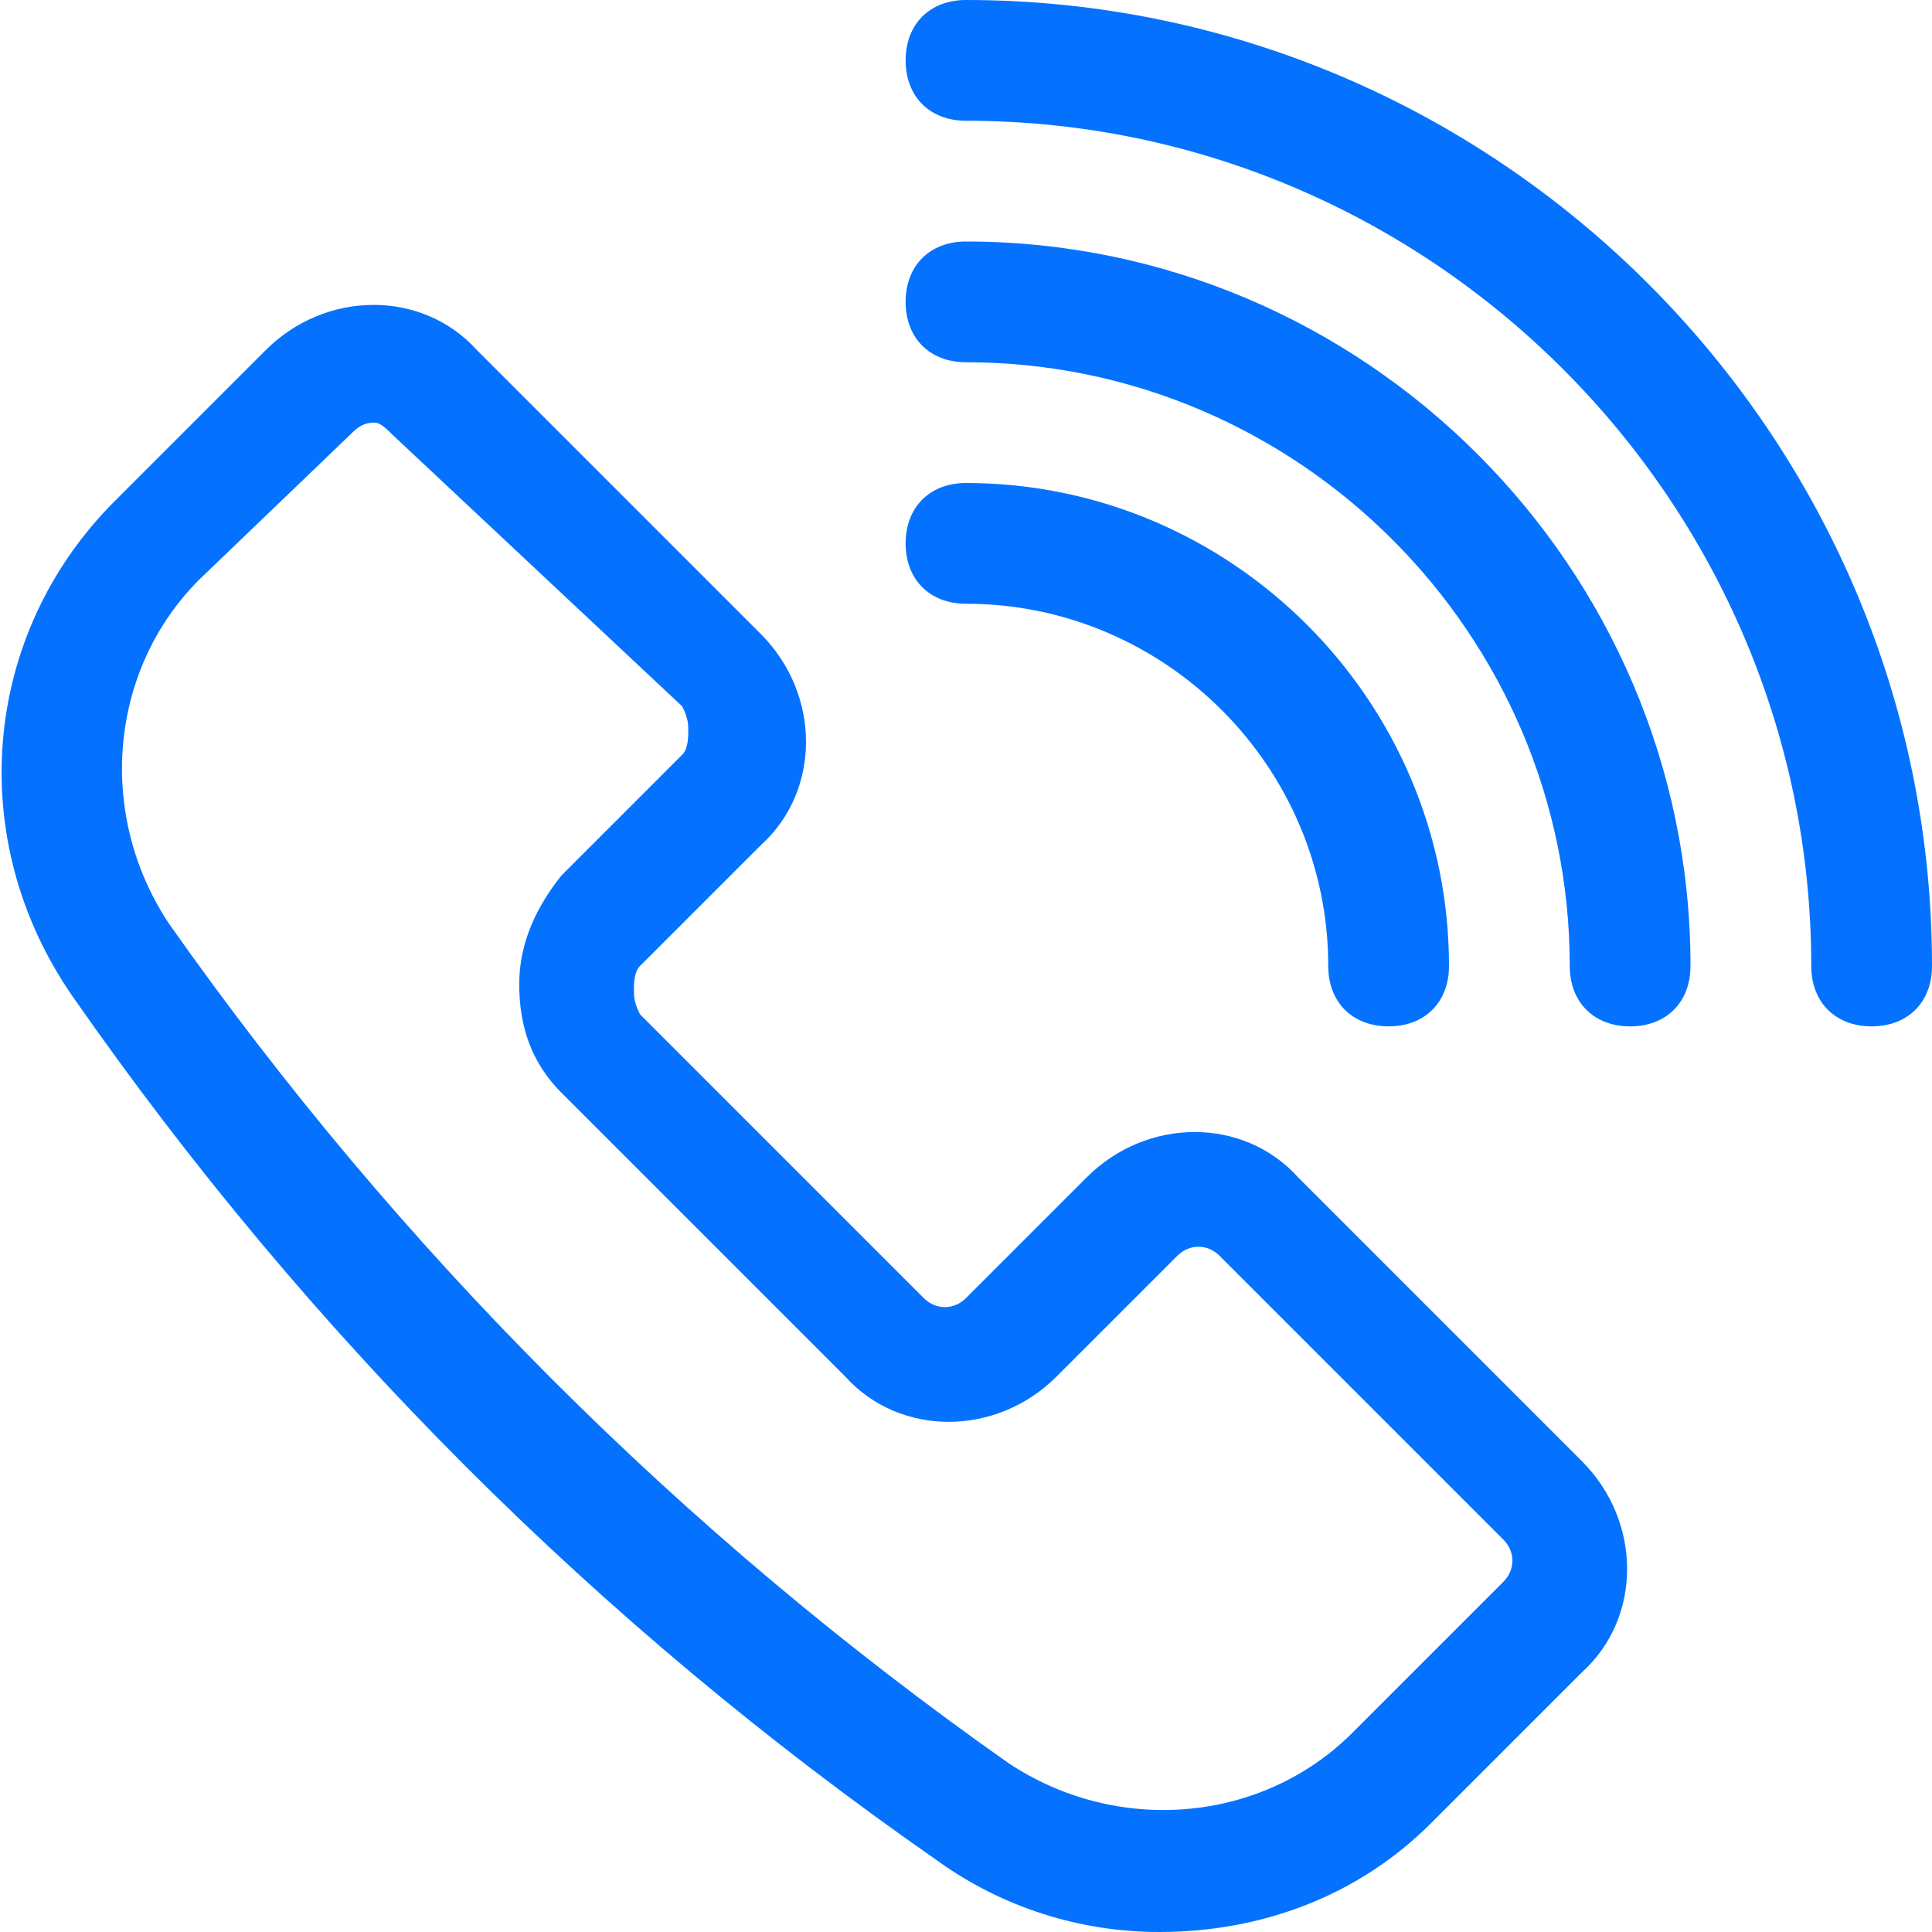
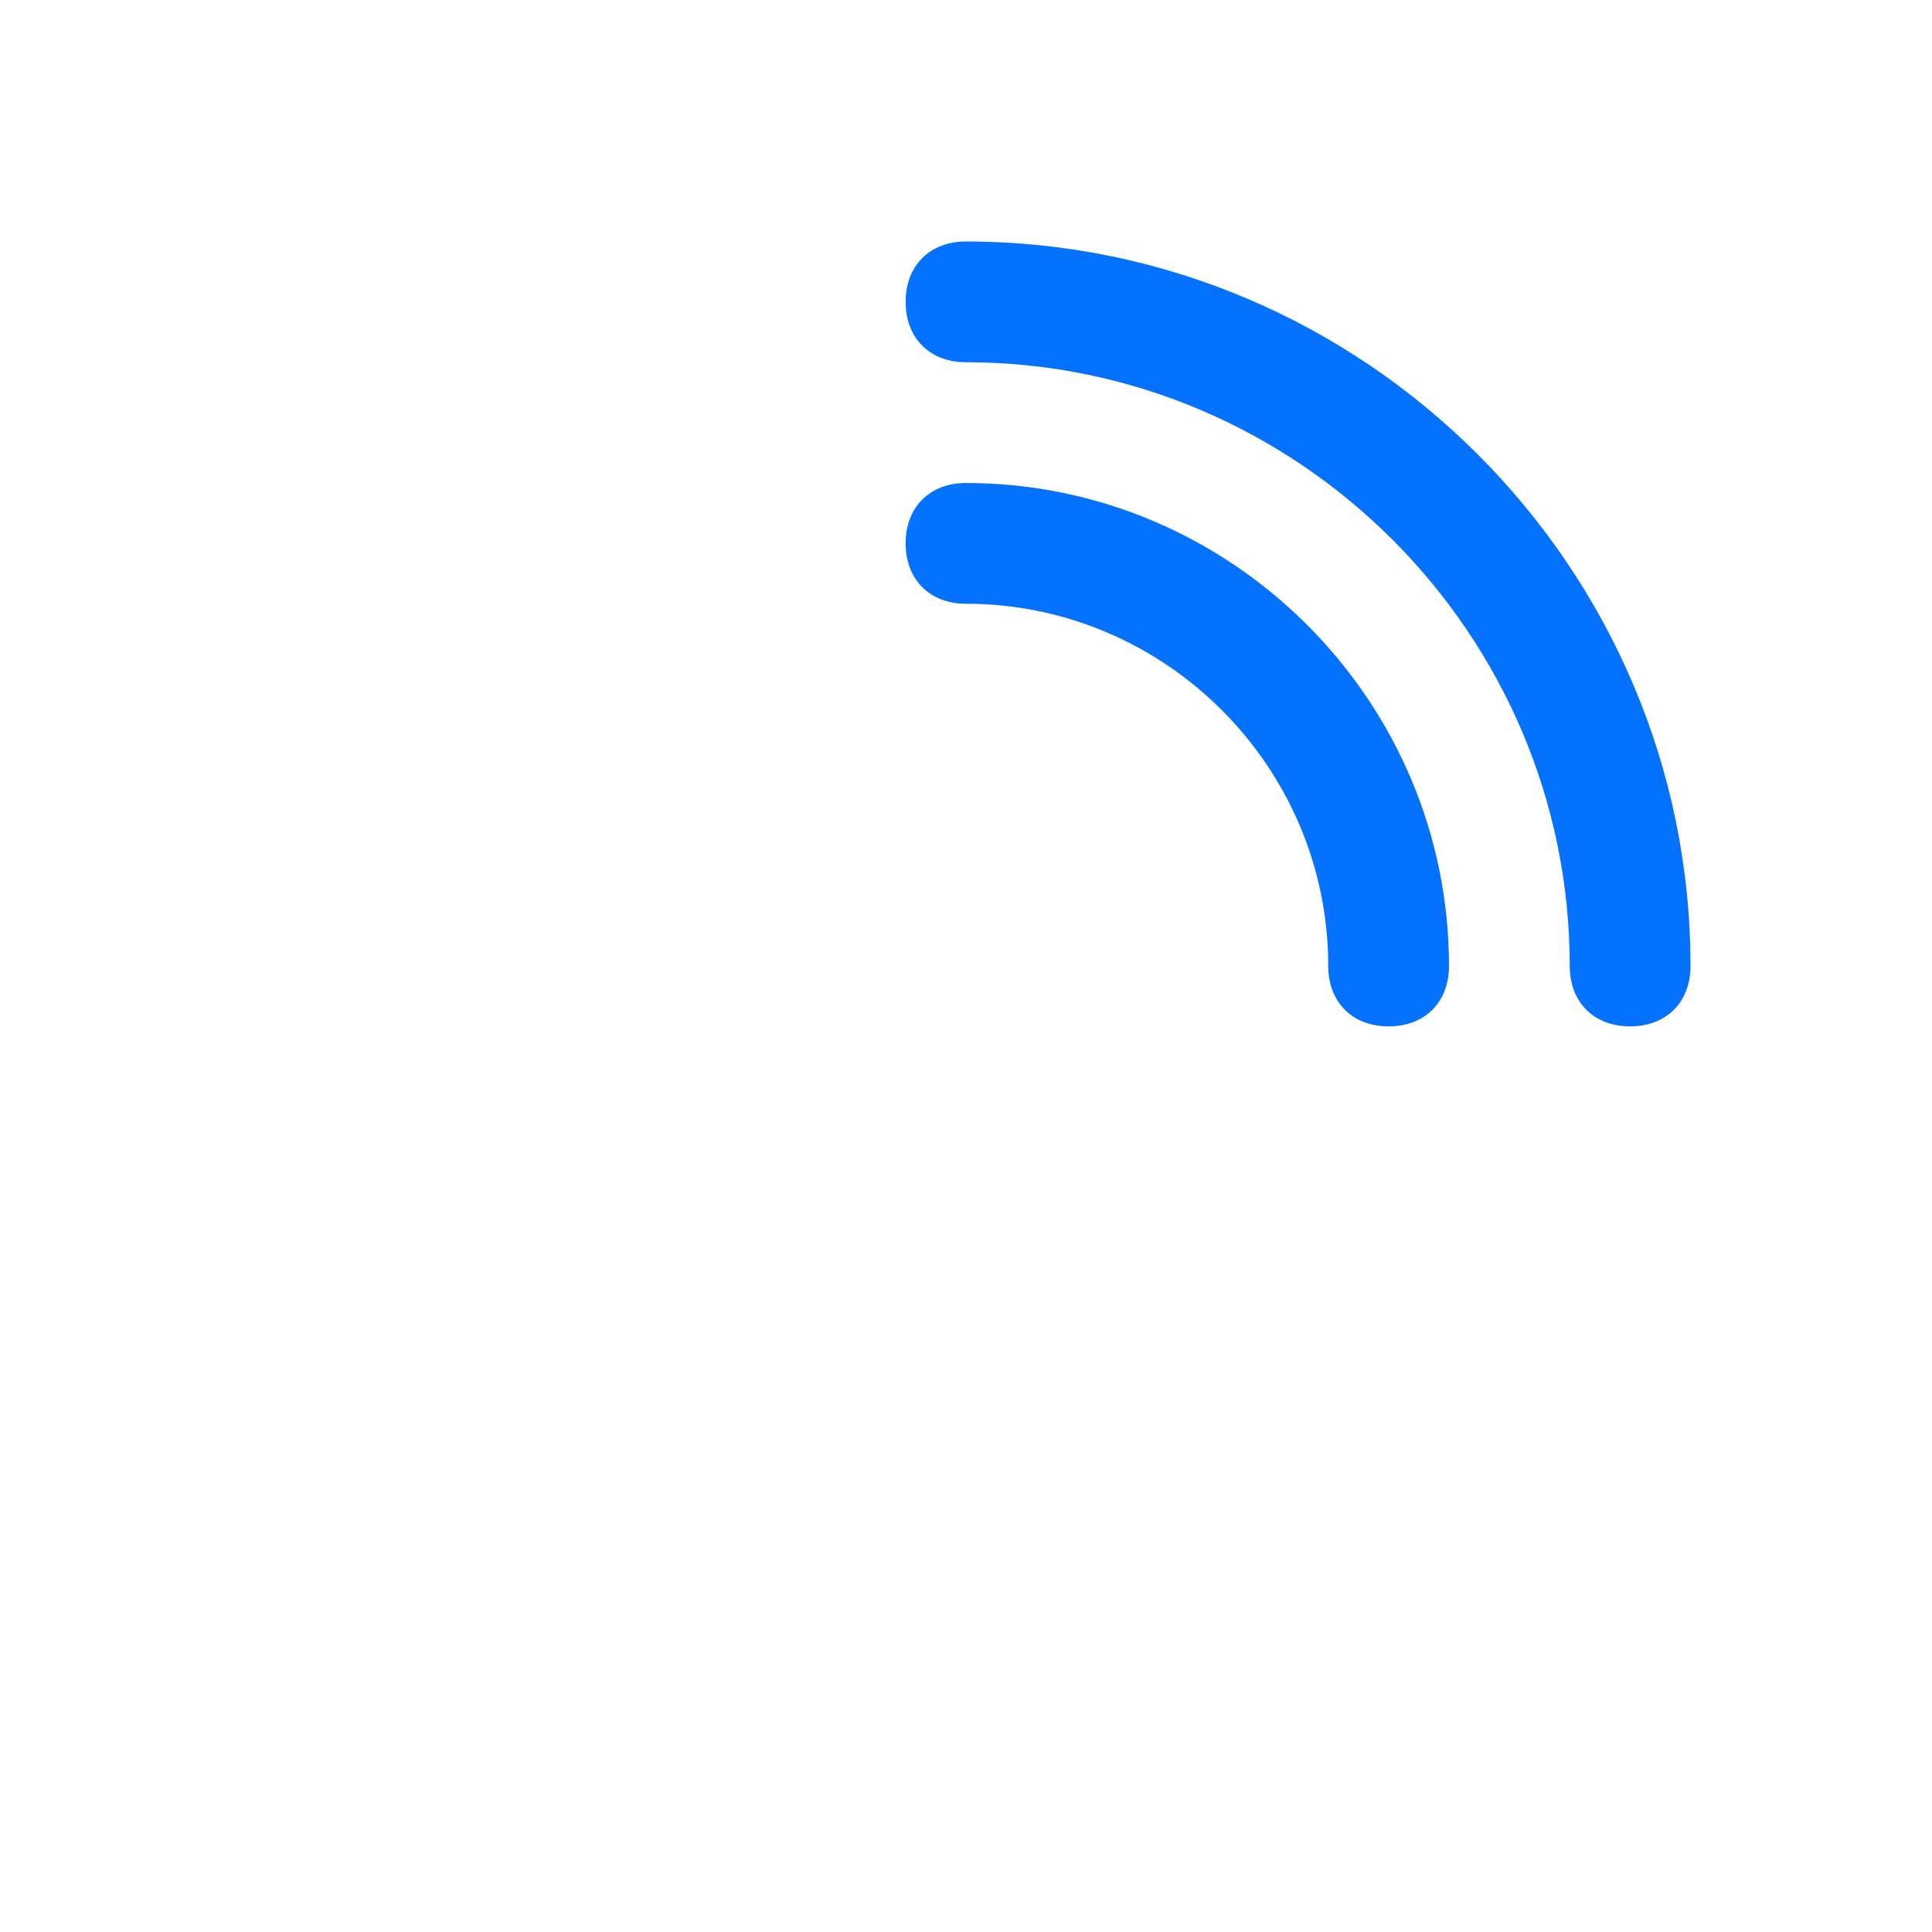
<svg xmlns="http://www.w3.org/2000/svg" version="1.1" id="Слой_1" x="0px" y="0px" viewBox="0 0 32 32" fill="#0472ff" style="enable-background:new 0 0 32 32;" xml:space="preserve">
  <g>
-     <path d="M19.2,32c-1.3,0-2.6-0.4-3.7-1.2C9.9,26.9,5.1,22.1,1.2,16.5c-1.8-2.6-1.5-6,0.7-8.2l2.5-2.5c1-1,2.6-1,3.5,0l4.7,4.7   c1,1,1,2.6,0,3.5l-2,2c-0.1,0.1-0.1,0.3-0.1,0.4s0,0.2,0.1,0.4l4.7,4.7c0.2,0.2,0.5,0.2,0.7,0l2-2c1-1,2.6-1,3.5,0l4.7,4.7   c1,1,1,2.6,0,3.5l-2.5,2.5C22.5,31.4,20.9,32,19.2,32z M6.2,7C6,7,5.9,7.1,5.8,7.2L3.3,9.6c-1.5,1.5-1.7,3.9-0.5,5.7   c3.8,5.4,8.5,10.1,13.9,13.9c1.8,1.2,4.2,1,5.7-0.5l2.5-2.5c0.2-0.2,0.2-0.5,0-0.7l-4.7-4.7c-0.2-0.2-0.5-0.2-0.7,0l-2,2   c-1,1-2.6,1-3.5,0l-4.7-4.7c-0.5-0.5-0.7-1.1-0.7-1.8s0.3-1.3,0.7-1.8l2-2c0.1-0.1,0.1-0.3,0.1-0.4s0-0.2-0.1-0.4L6.5,7.2   C6.4,7.1,6.3,7,6.2,7z" />
-     <path d="M31,17c-0.6,0-1-0.4-1-1c0-7.7-6.3-14-14-14c-0.6,0-1-0.4-1-1s0.4-1,1-1c8.8,0,16,7.2,16,16C32,16.6,31.6,17,31,17z" />
    <path d="M27,17c-0.6,0-1-0.4-1-1c0-5.5-4.5-10-10-10c-0.6,0-1-0.4-1-1s0.4-1,1-1c6.6,0,12,5.4,12,12C28,16.6,27.6,17,27,17z" />
    <path d="M23,17c-0.6,0-1-0.4-1-1c0-3.3-2.7-6-6-6c-0.6,0-1-0.4-1-1s0.4-1,1-1c4.4,0,8,3.6,8,8C24,16.6,23.6,17,23,17z" />
  </g>
</svg>